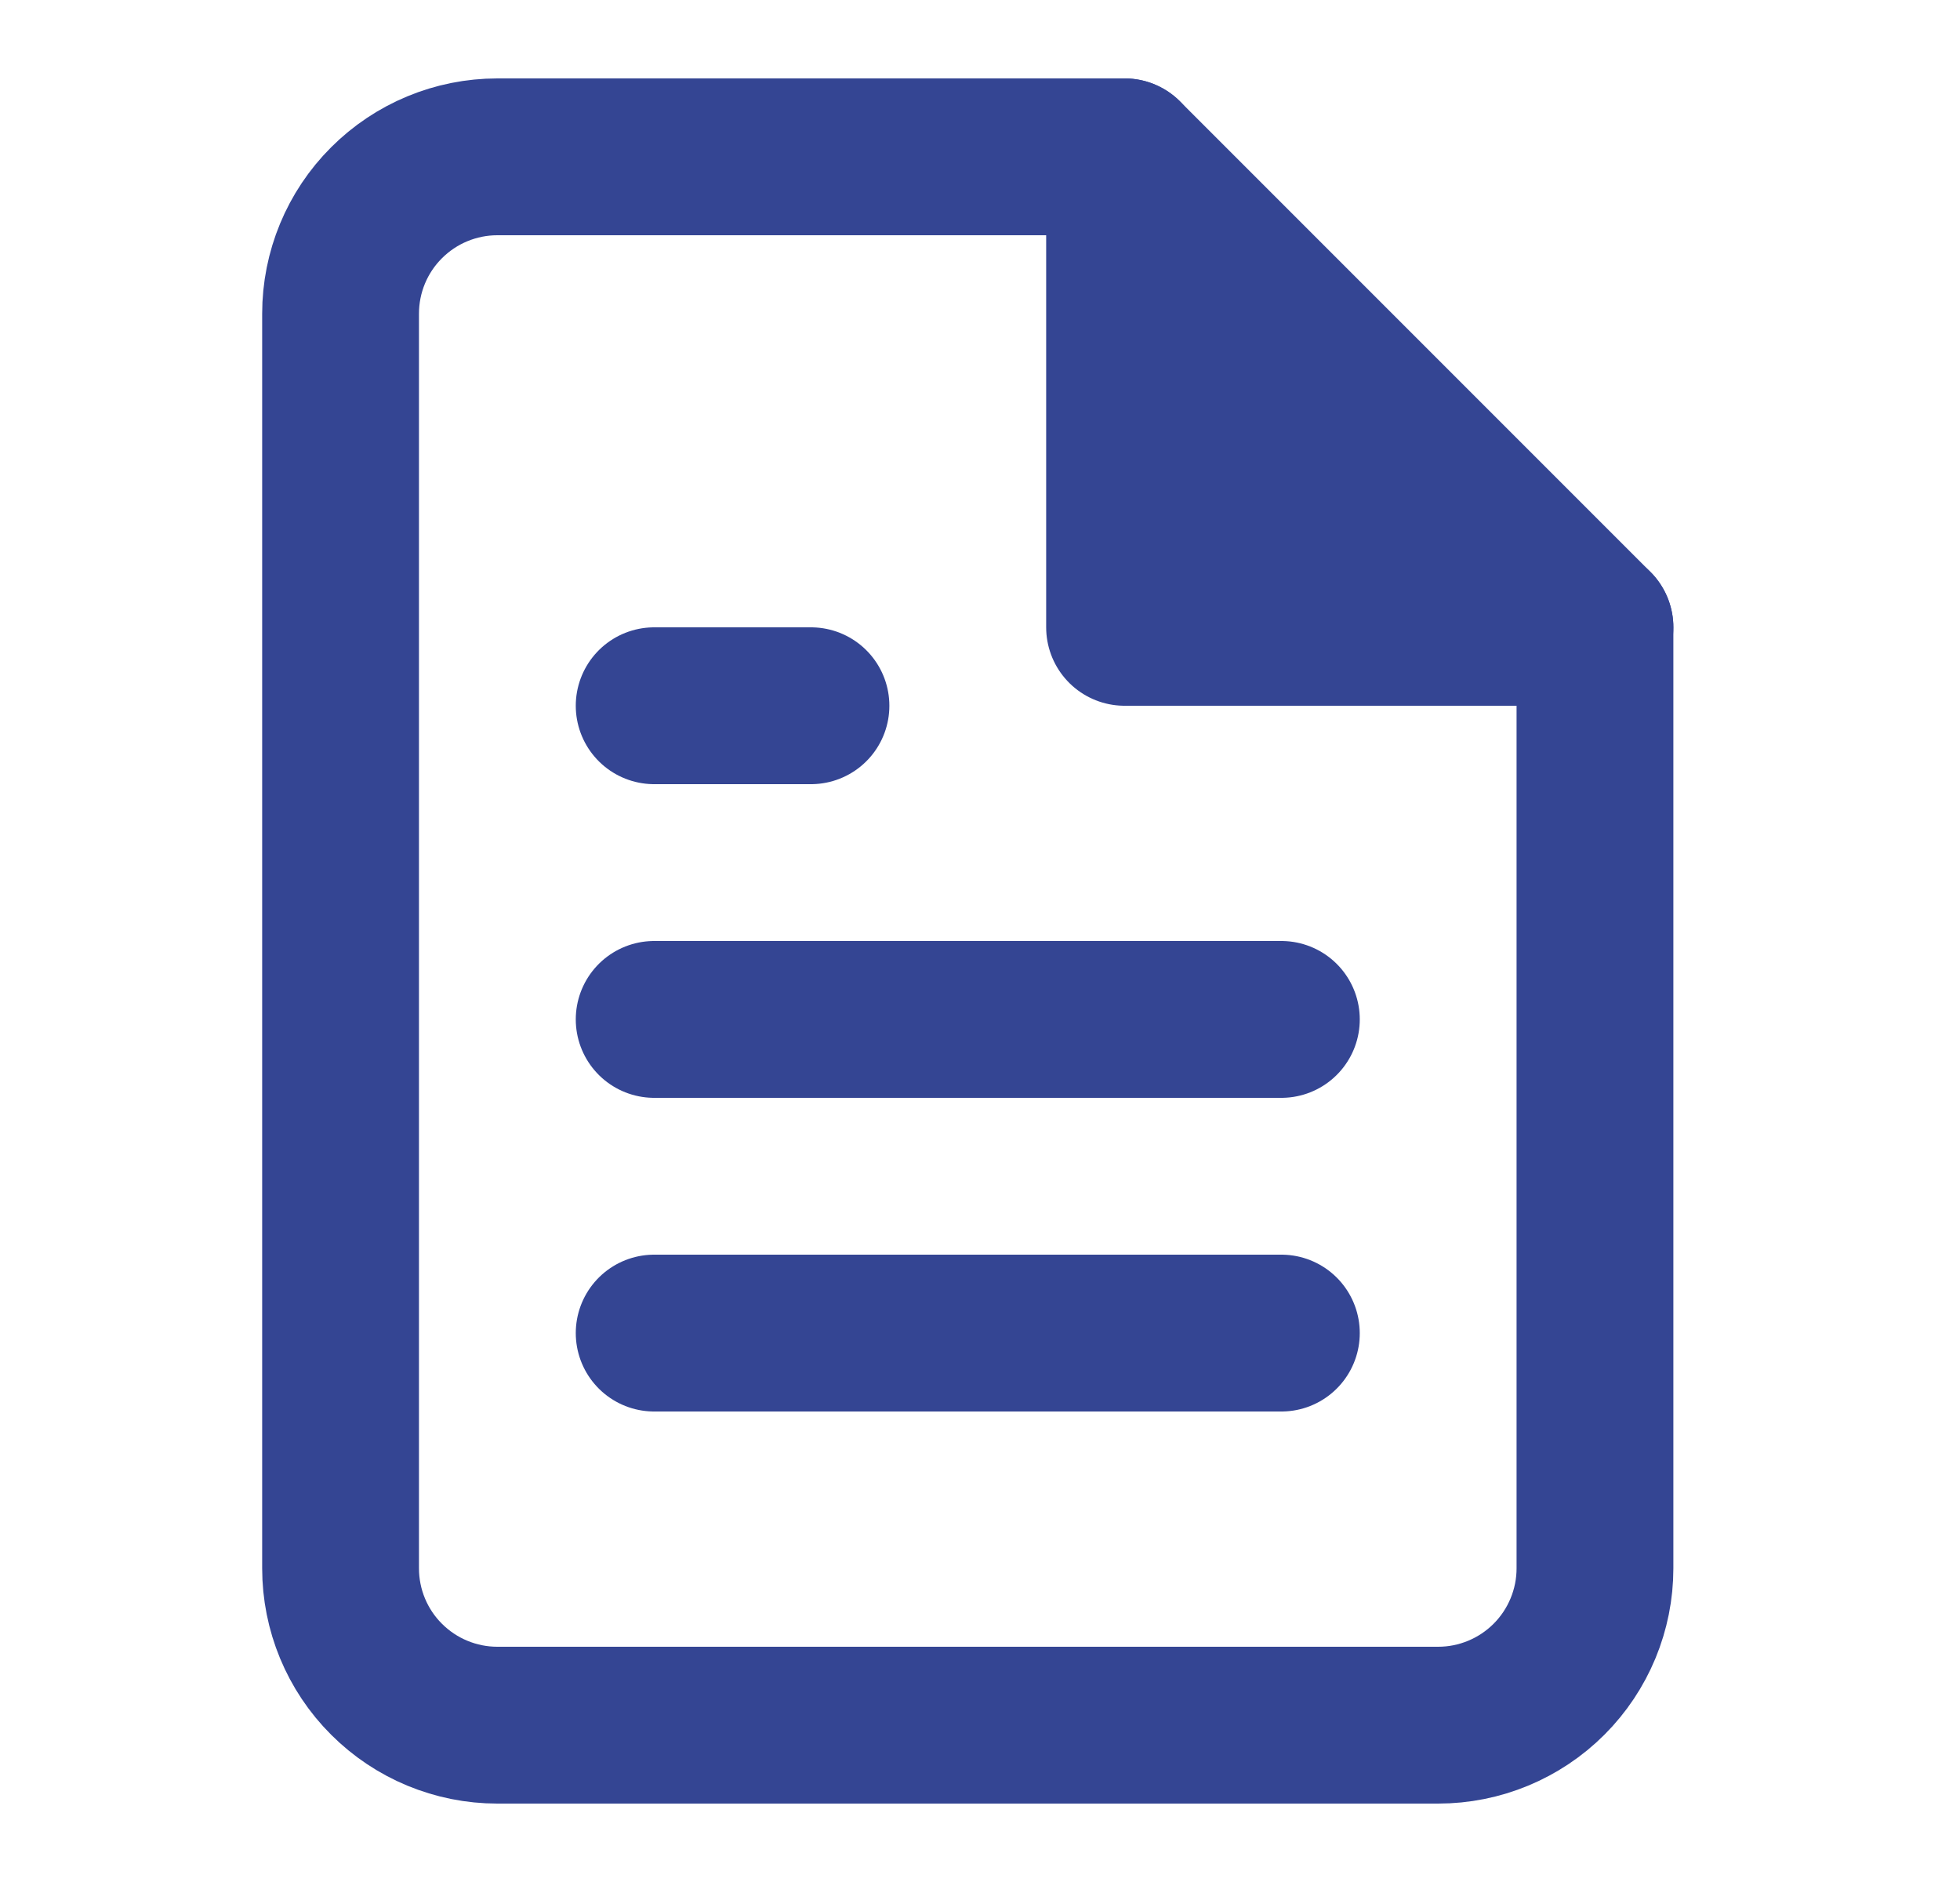
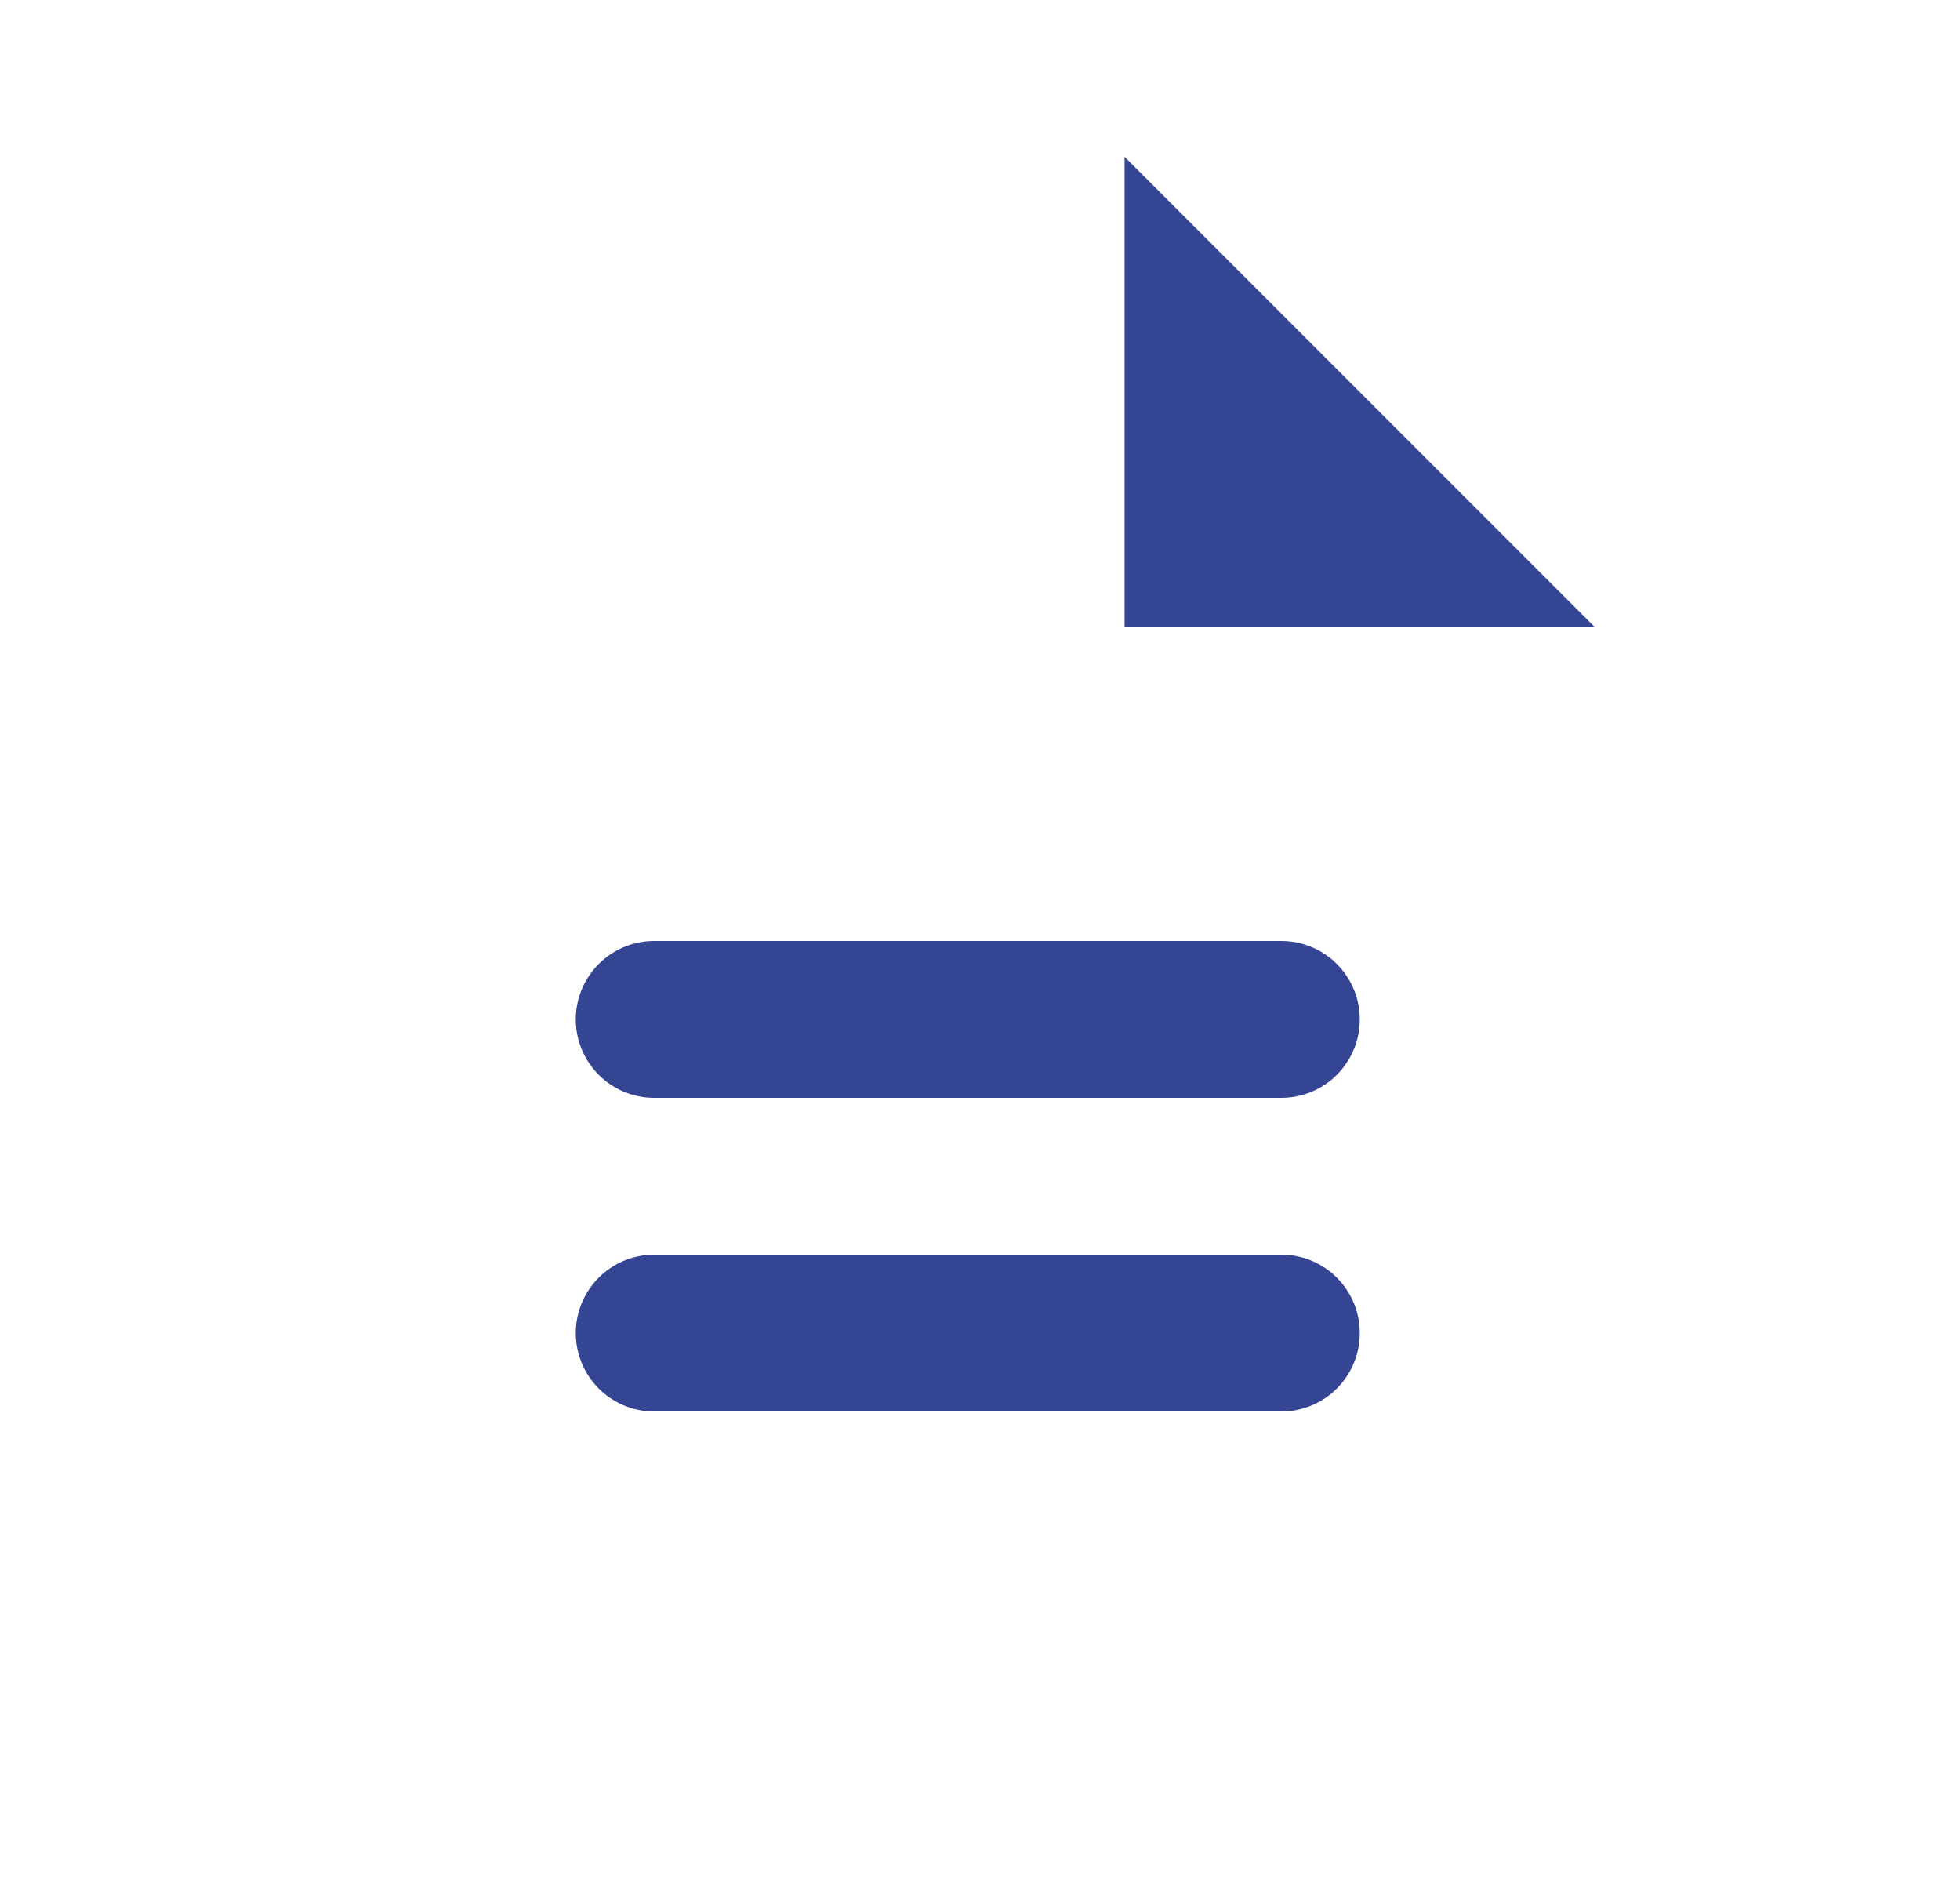
<svg xmlns="http://www.w3.org/2000/svg" width="25" height="24" viewBox="0 0 25 24" fill="none">
-   <path d="M14.344 2H6.344C5.813 2 5.305 2.211 4.93 2.586C4.554 2.961 4.344 3.47 4.344 4V20C4.344 20.53 4.554 21.039 4.93 21.414C5.305 21.789 5.813 22 6.344 22H18.344C18.874 22 19.383 21.789 19.758 21.414C20.133 21.039 20.344 20.53 20.344 20V8L14.344 2Z" stroke="#344593" stroke-width="2" stroke-linecap="round" stroke-linejoin="round" />
  <path d="M14.344 2V8H20.344" fill="#344593" />
-   <path d="M14.344 2V8H20.344" stroke="#344593" stroke-width="2" stroke-linecap="round" stroke-linejoin="round" />
  <path d="M16.344 13H8.344" stroke="#344593" stroke-width="2" stroke-linecap="round" stroke-linejoin="round" />
  <path d="M16.344 17H8.344" stroke="#344593" stroke-width="2" stroke-linecap="round" stroke-linejoin="round" />
-   <path d="M10.344 9H9.344H8.344" fill="#344593" />
-   <path d="M10.344 9H9.344H8.344" stroke="#344593" stroke-width="2" stroke-linecap="round" stroke-linejoin="round" />
</svg>